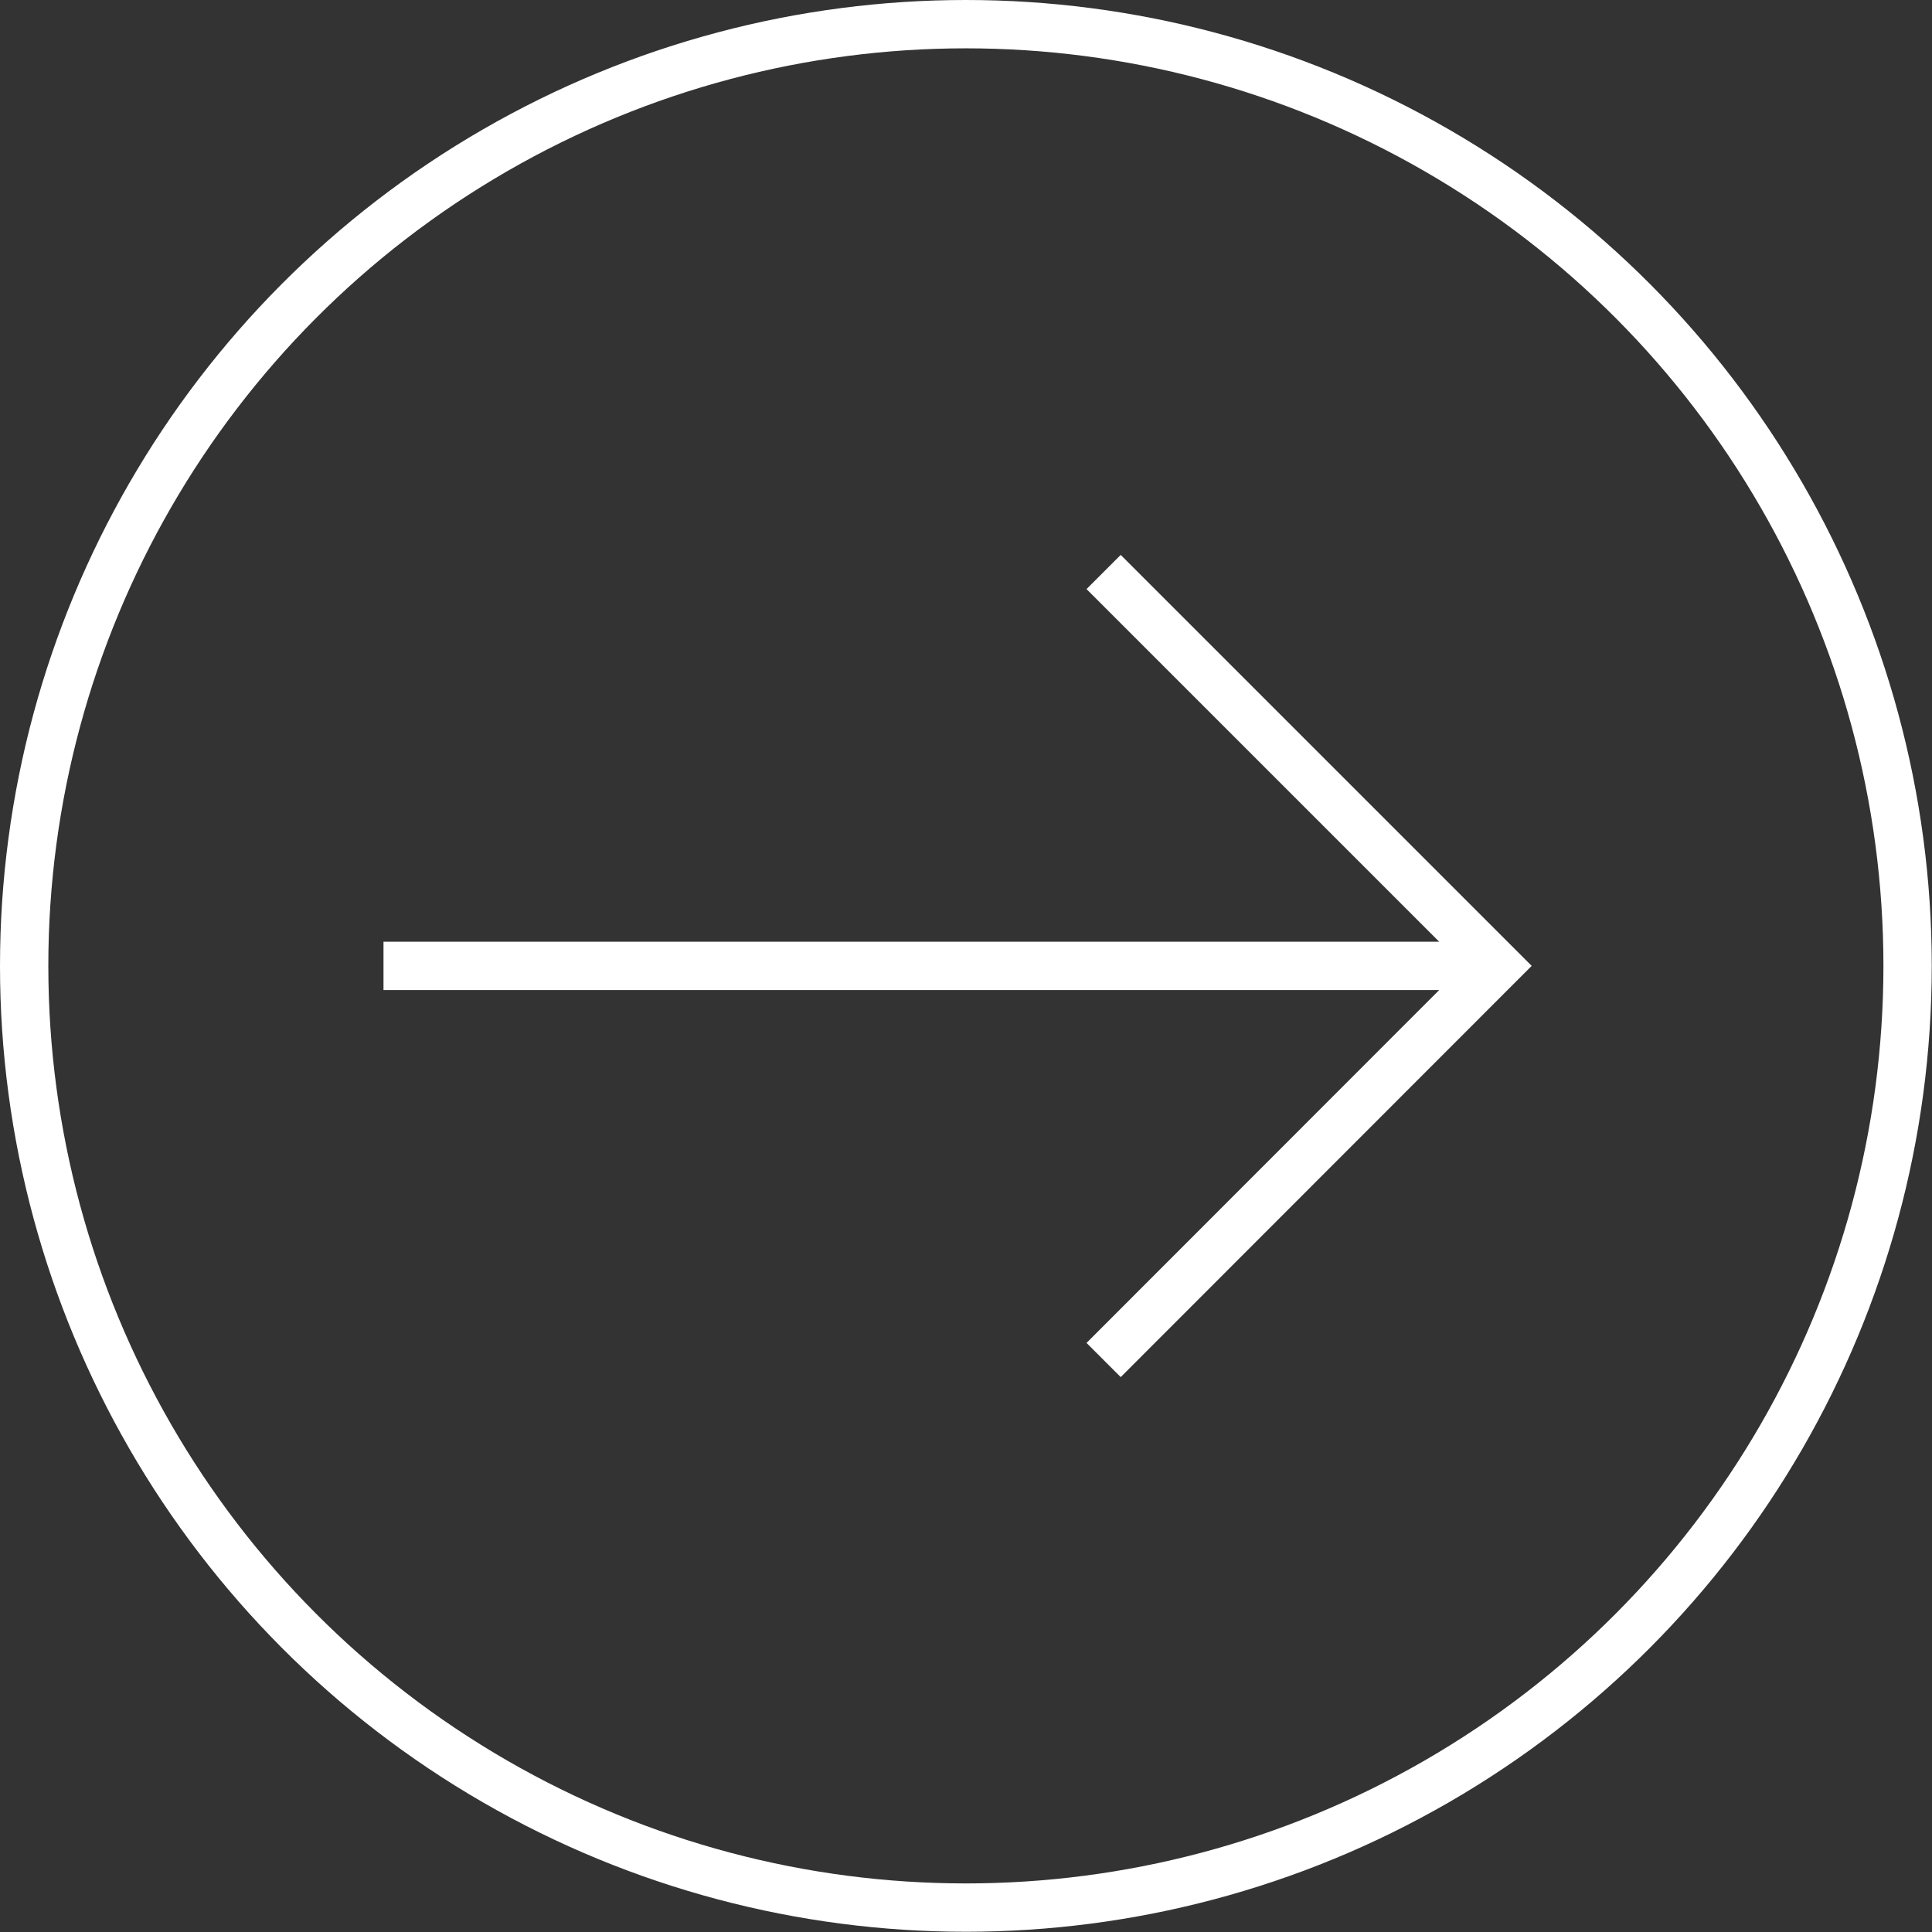
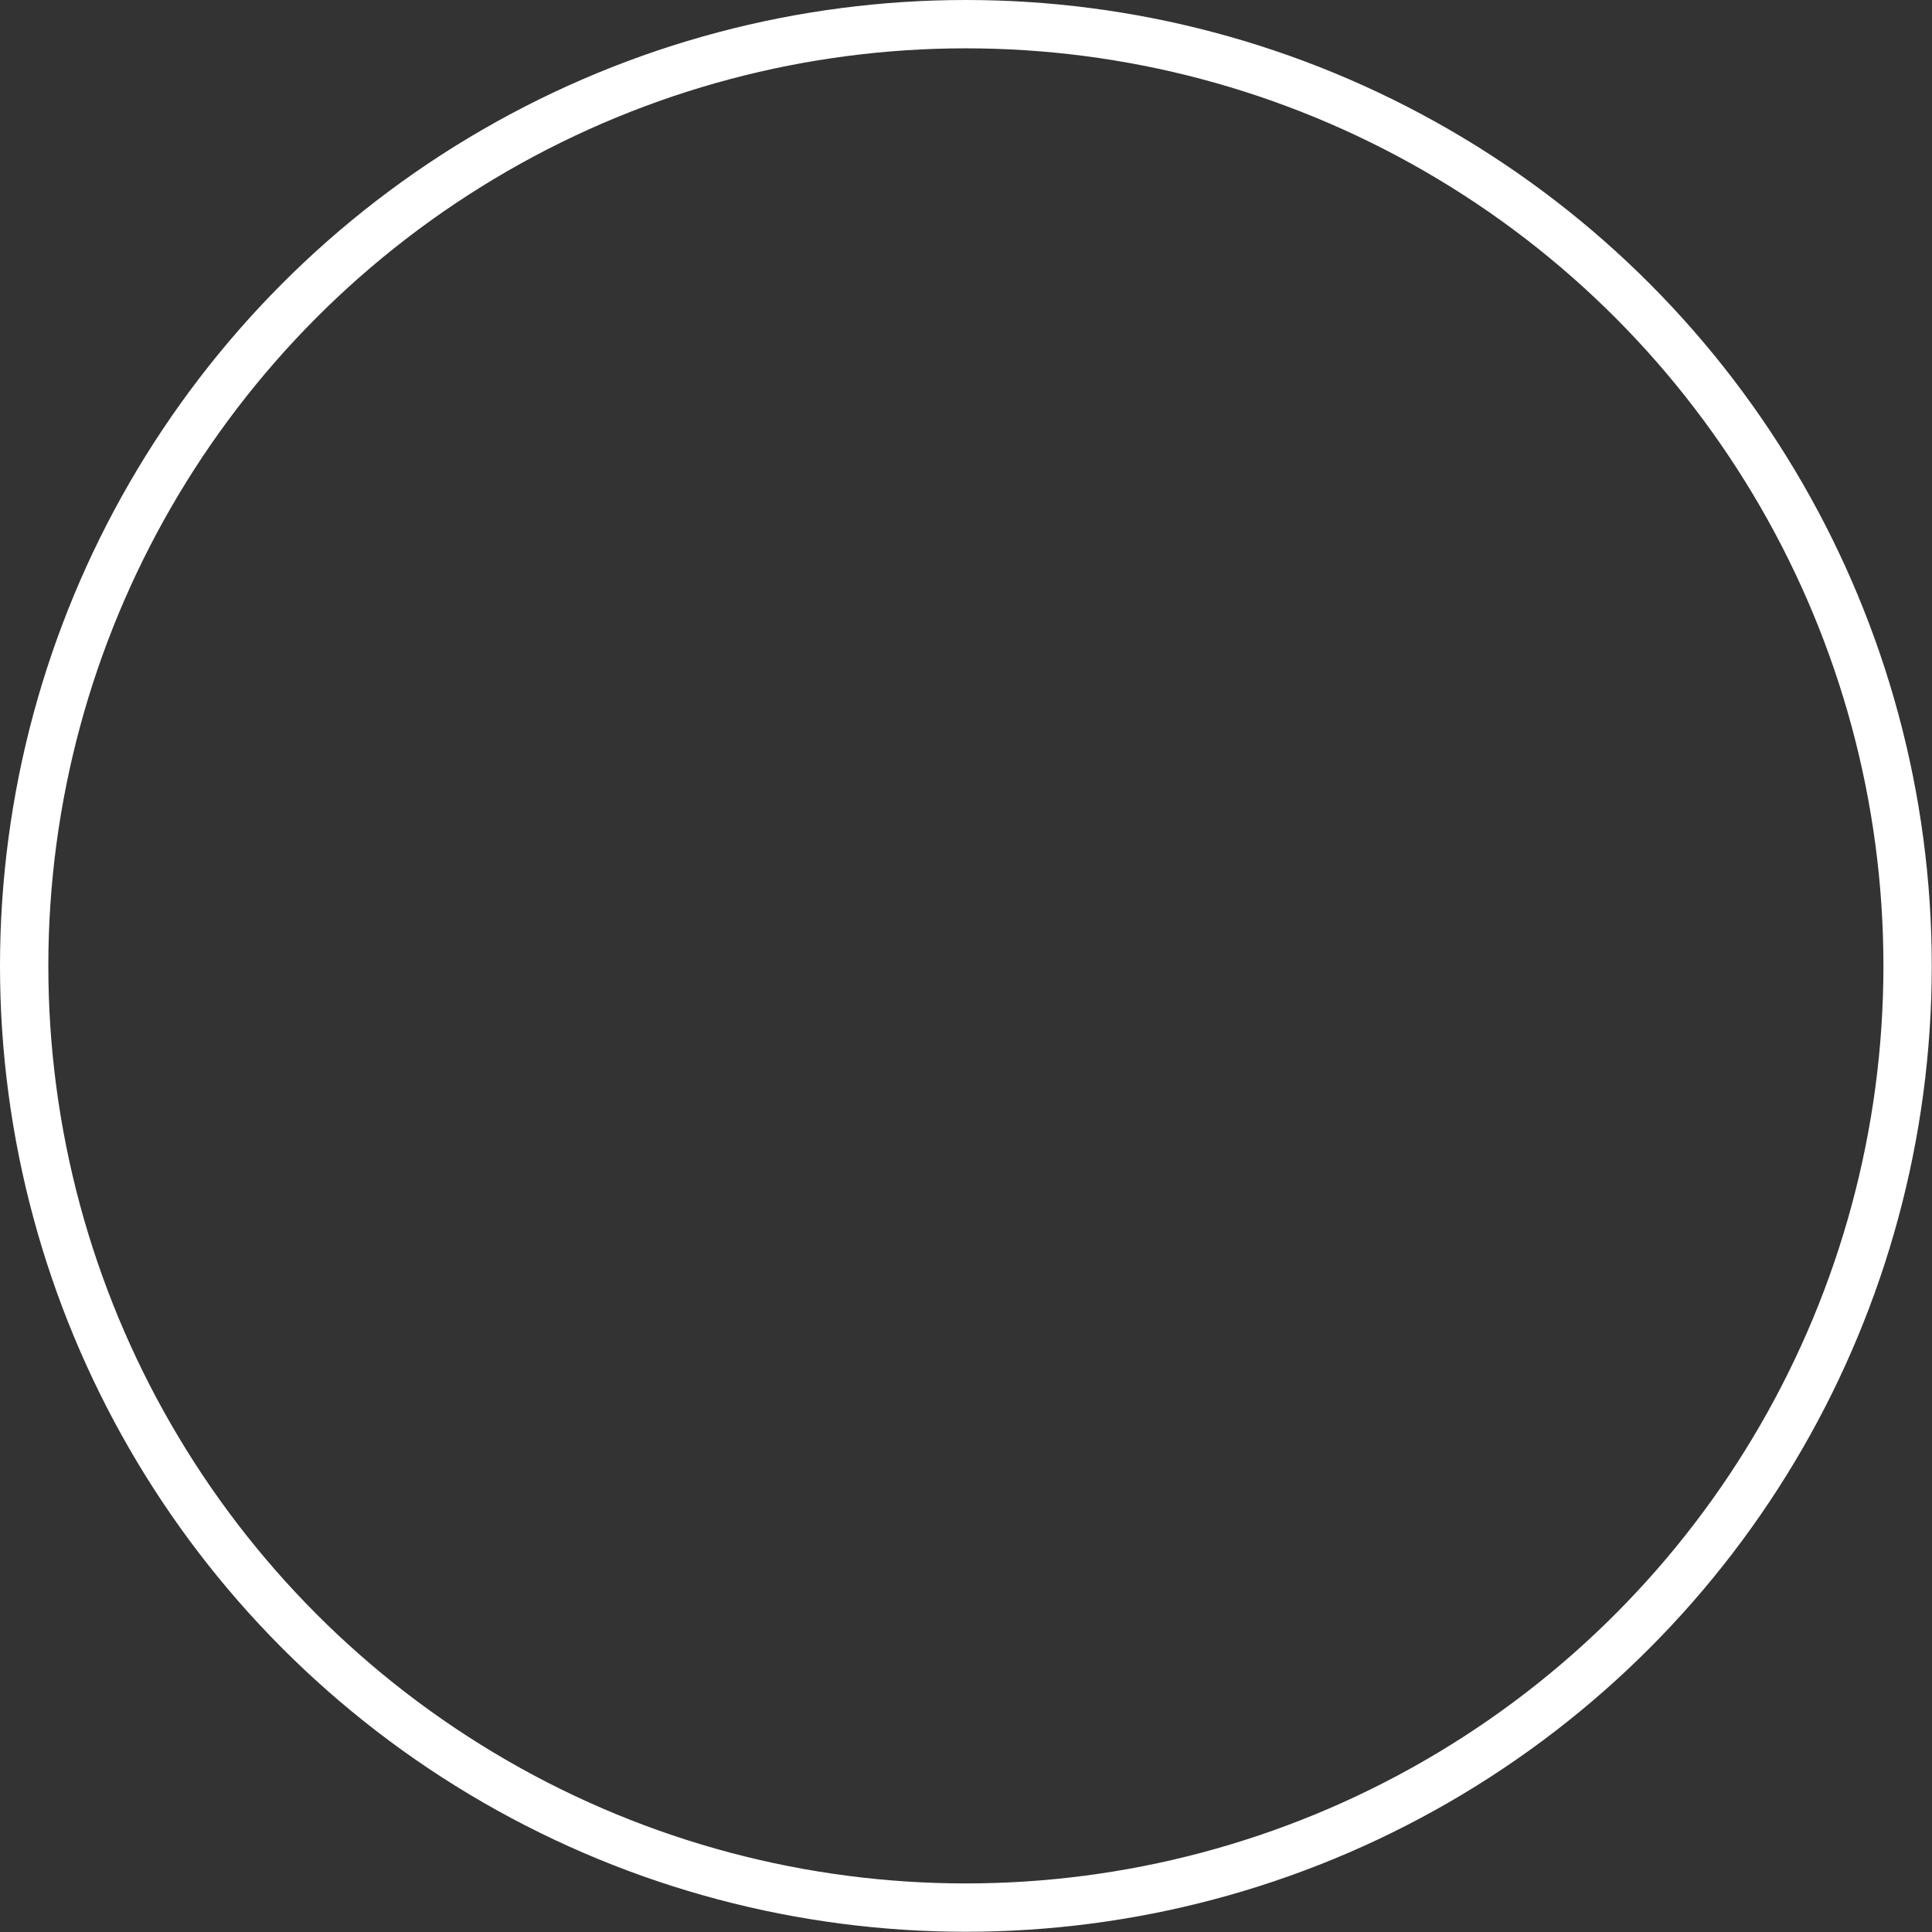
<svg xmlns="http://www.w3.org/2000/svg" viewBox="0 0 79.95 79.95">
  <rect x="0" y="0" width="79.95" height="79.95" fill="#333333" stroke="none" />
  <defs>
    <style>.cls-1{fill:none;stroke:#fff;stroke-miterlimit:10;stroke-width:2px;}</style>
  </defs>
  <g id="Слой_2" data-name="Слой 2">
    <g id="Слой_1-2" data-name="Слой 1">
-       <line class="cls-1" x1="15.87" y1="39.97" x2="61.97" y2="39.97" />
      <circle class="cls-1" cx="39.97" cy="39.97" r="38.97" />
-       <polyline class="cls-1" points="45.67 23.67 61.97 39.97 45.67 56.28" />
    </g>
  </g>
</svg>